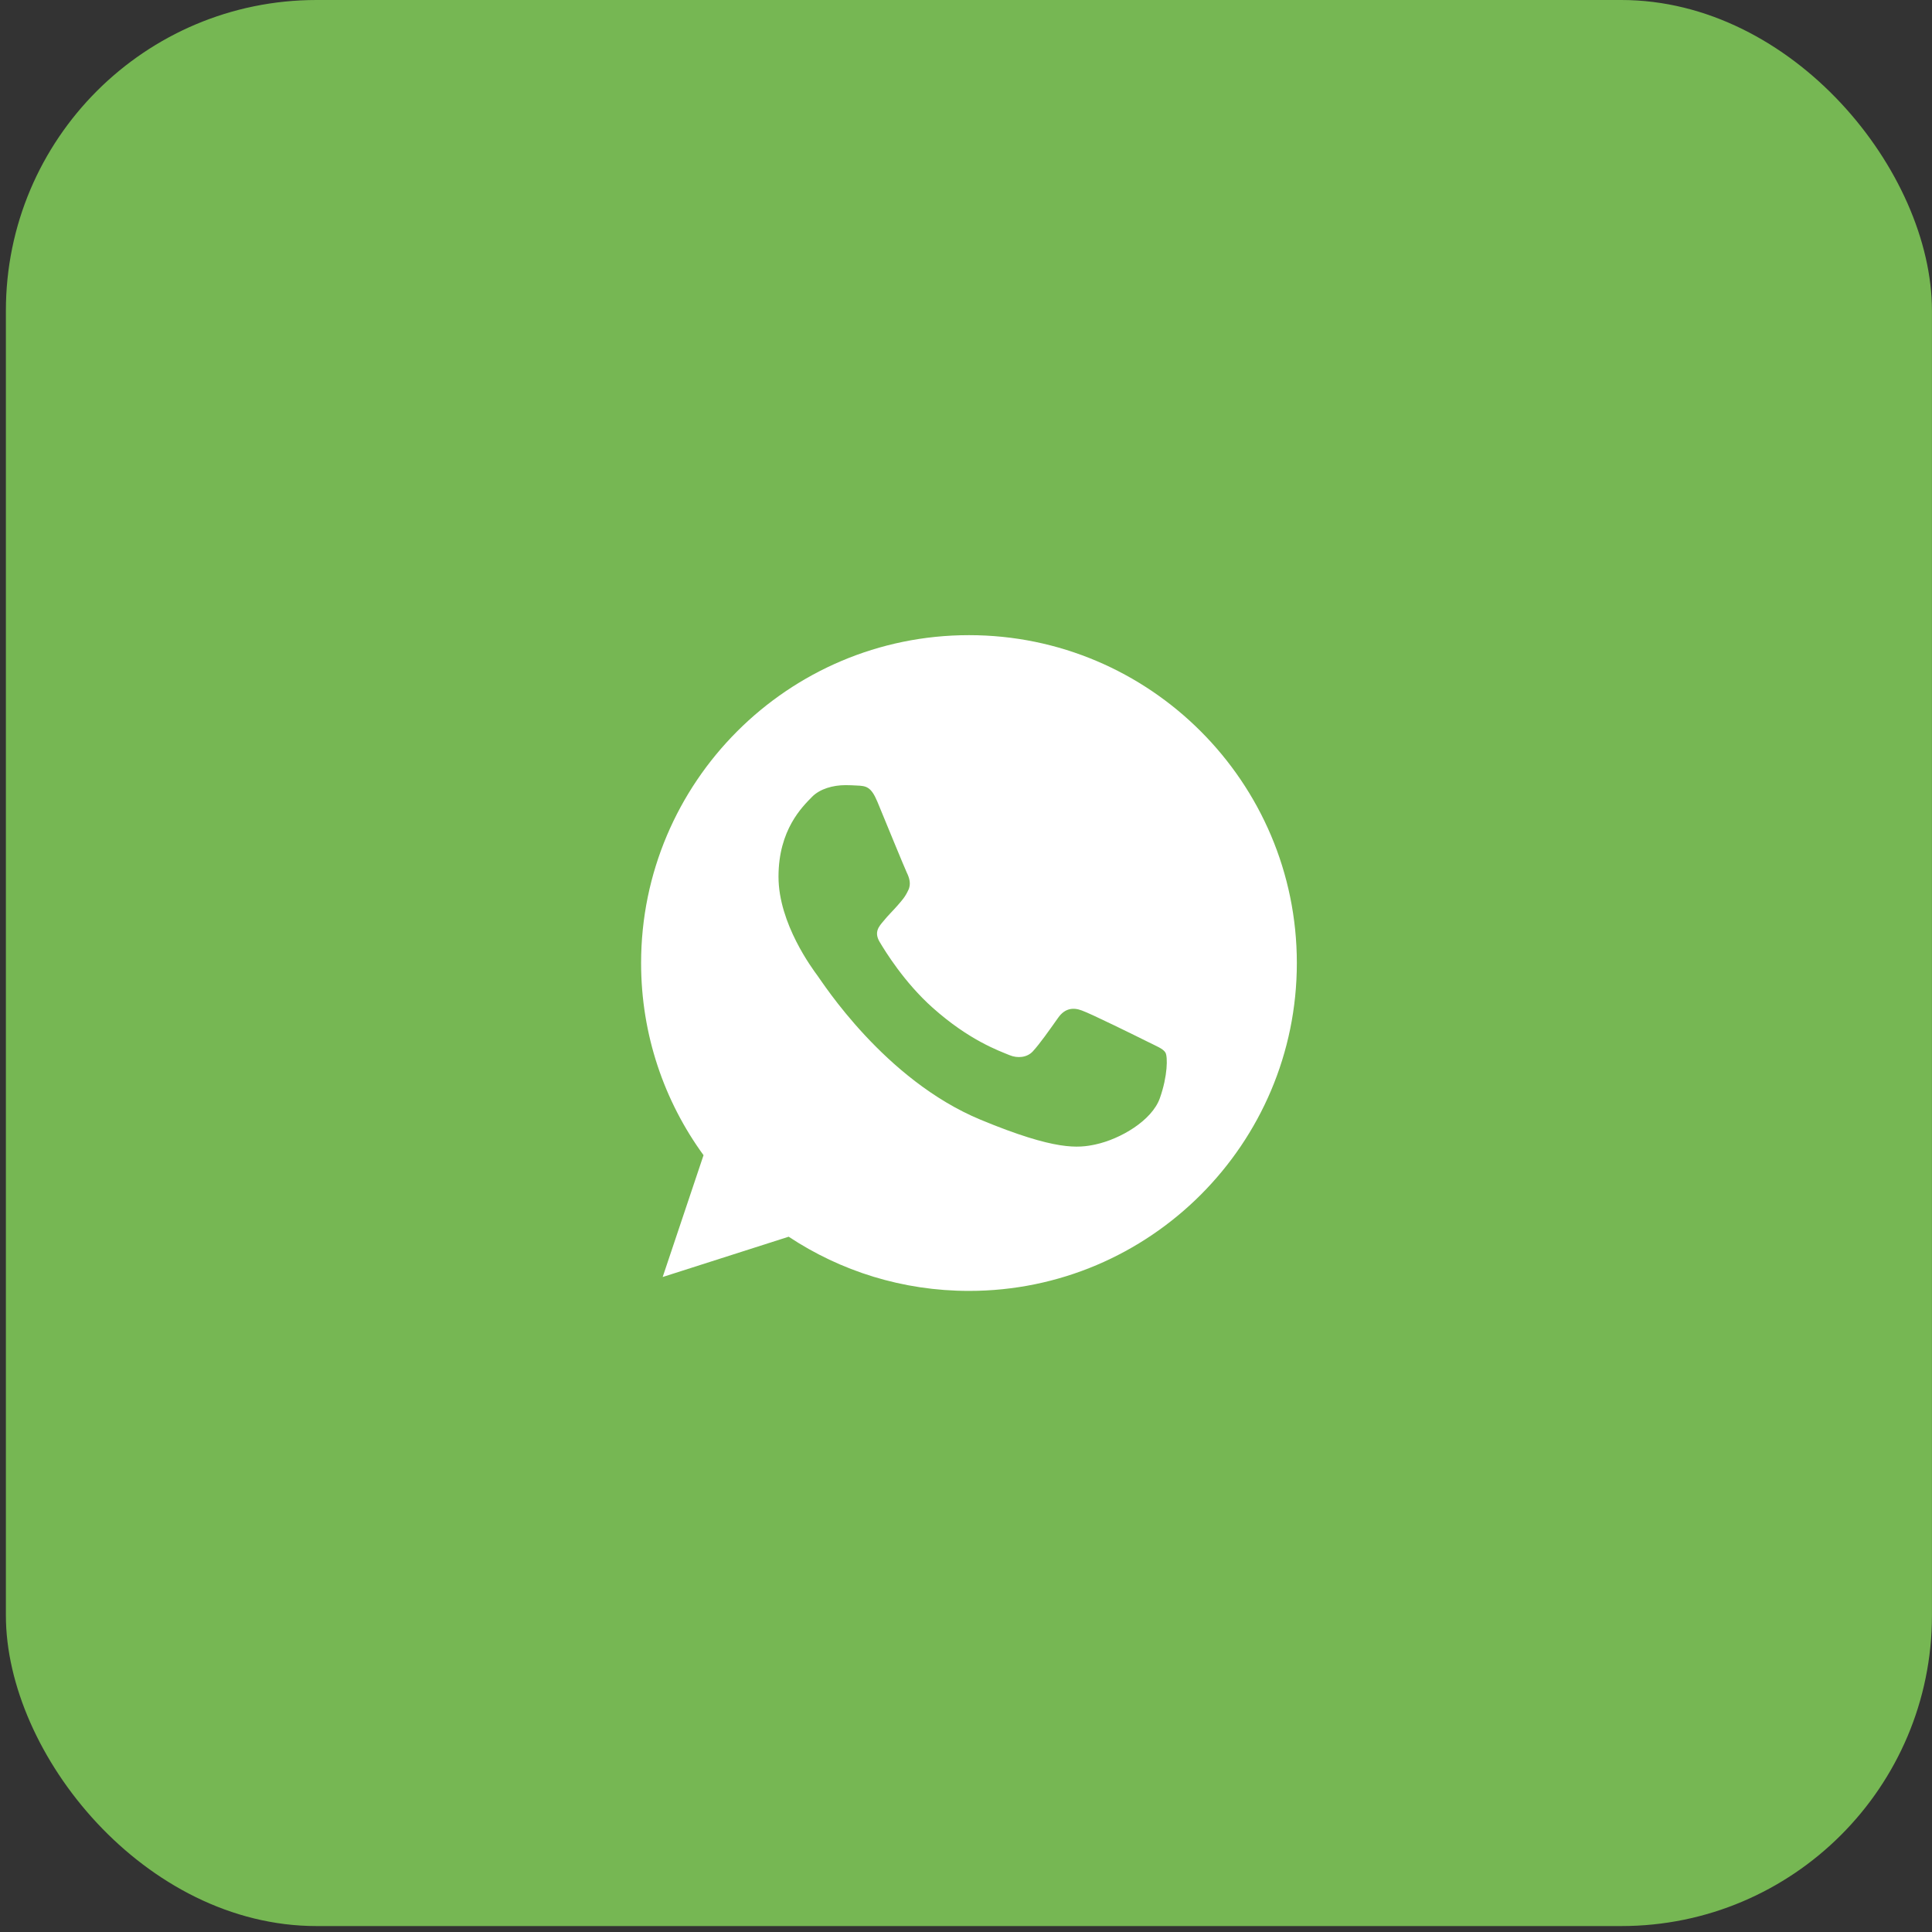
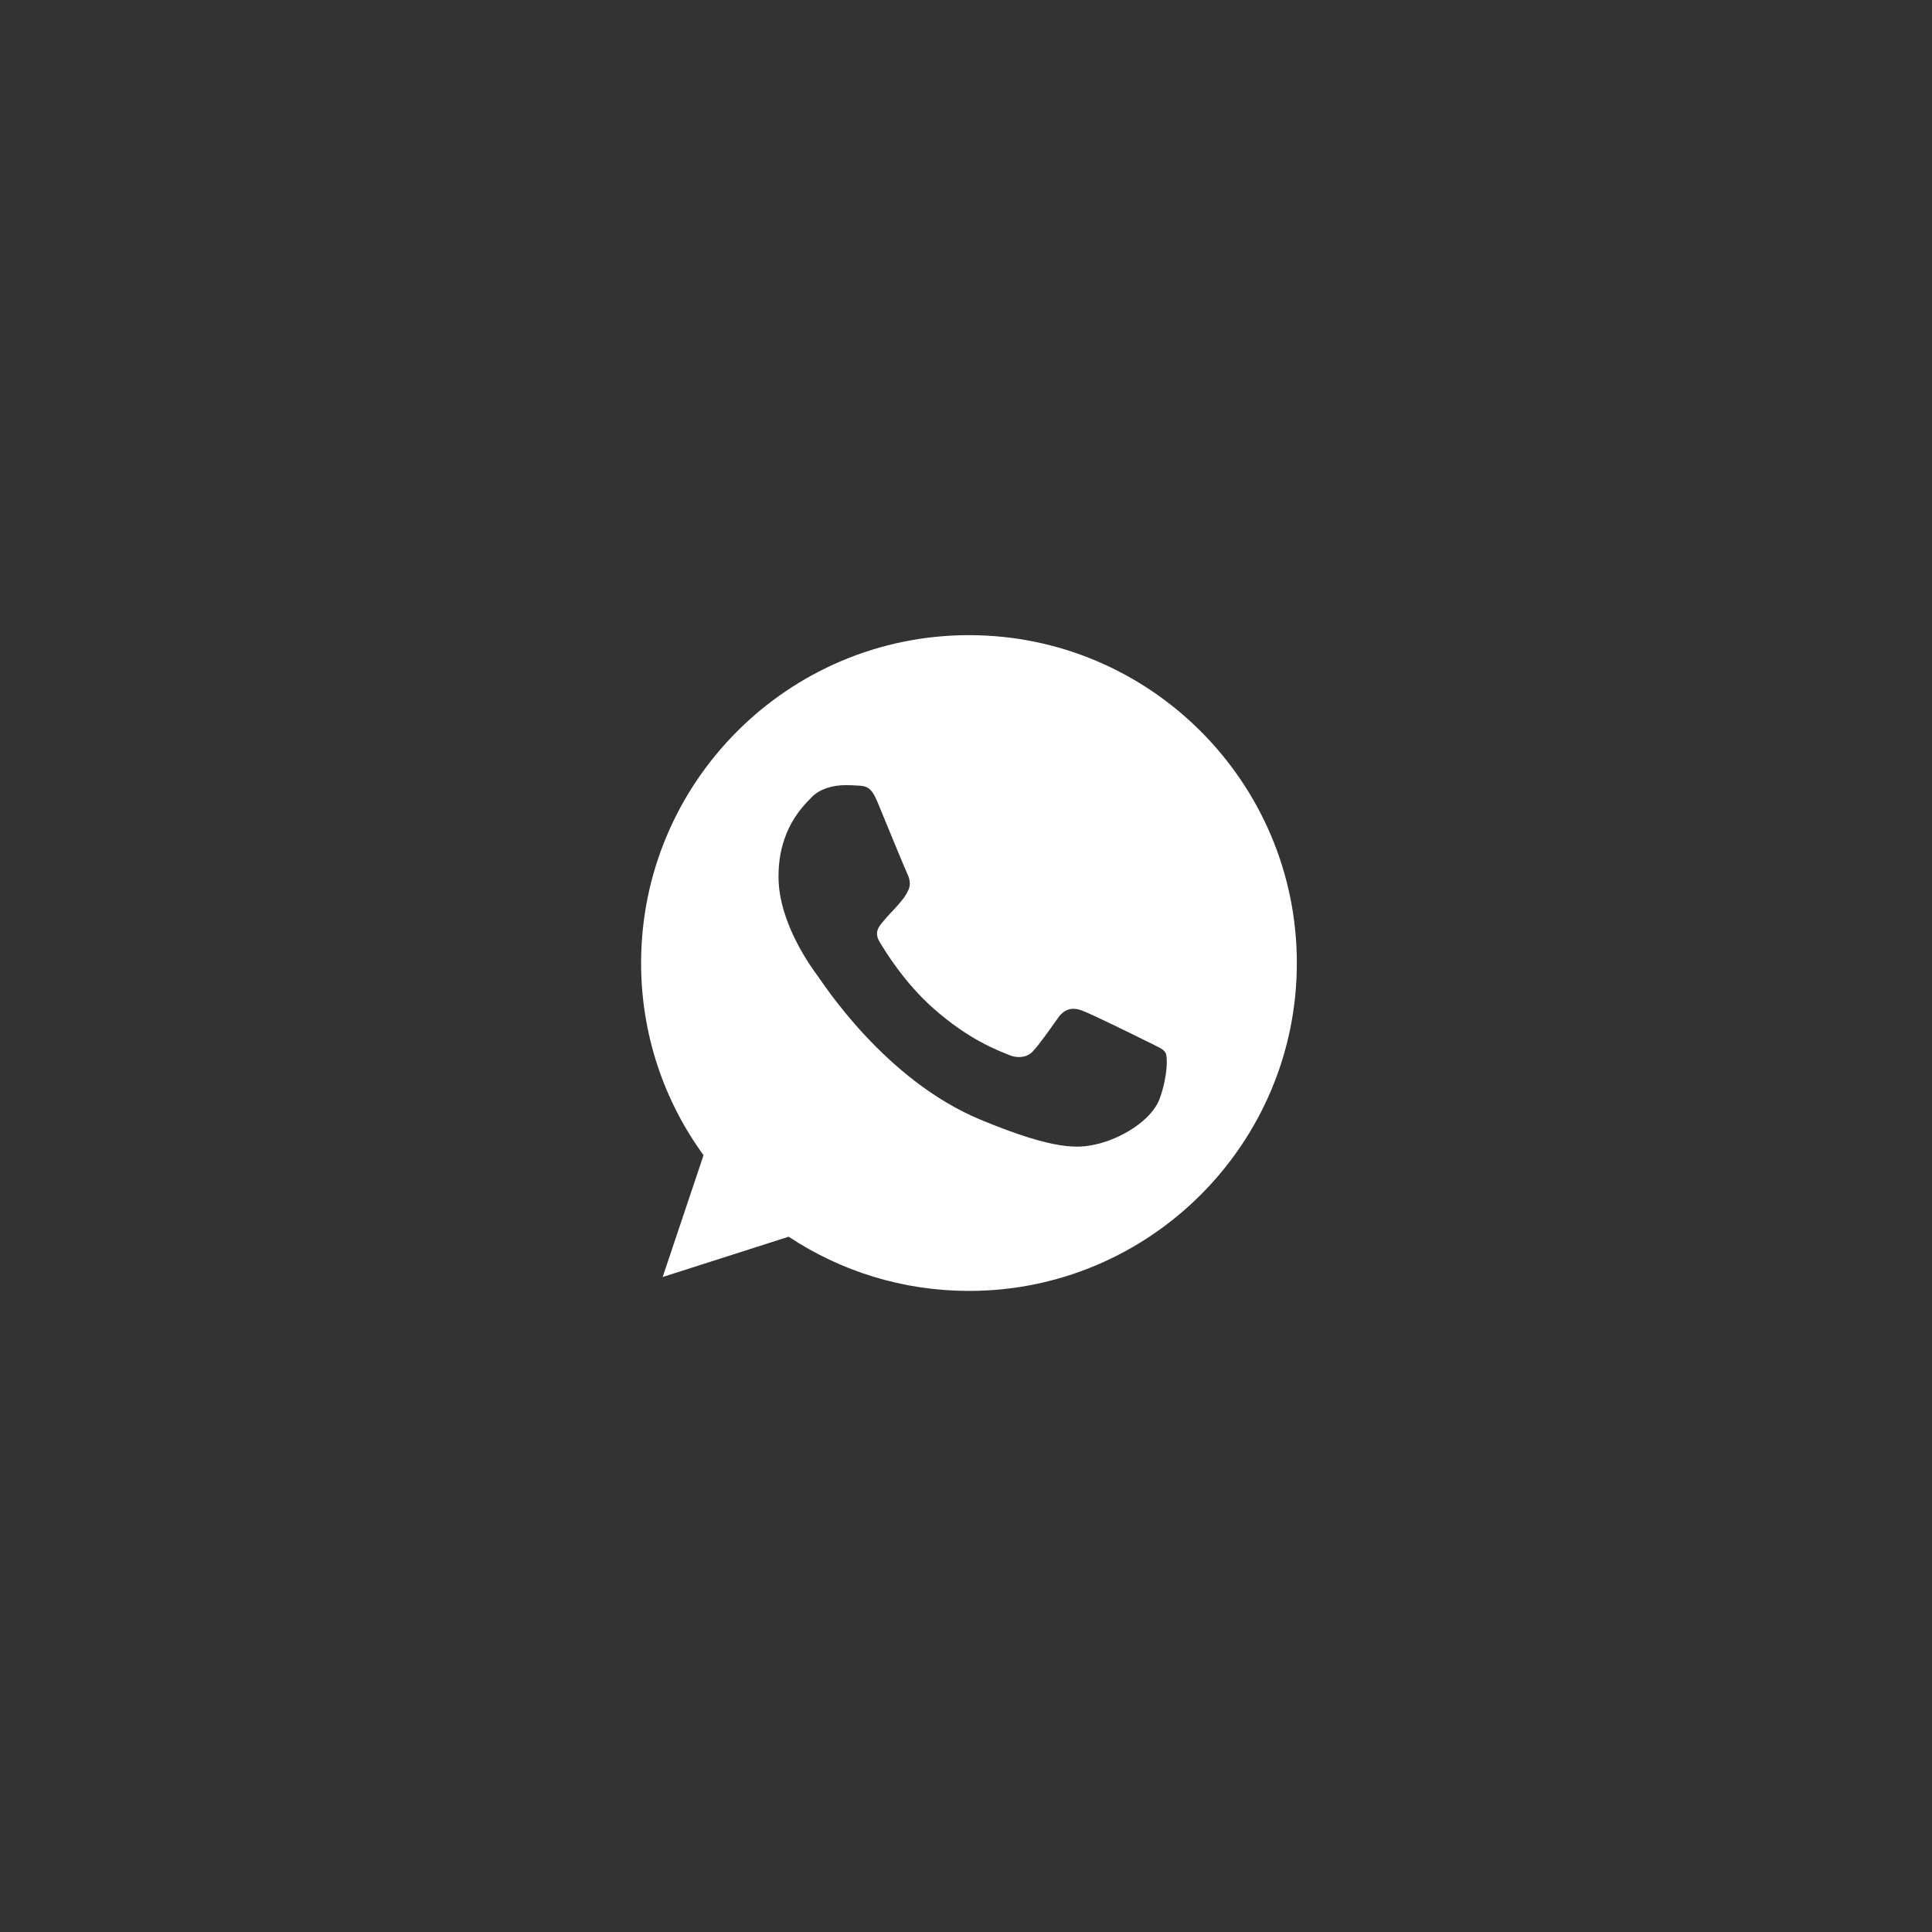
<svg xmlns="http://www.w3.org/2000/svg" width="41" height="41" viewBox="0 0 41 41" fill="none">
  <rect x="0" y="0" width="41" height="41" fill="#333333" stroke="none" />
-   <rect x="0.125" width="40.874" height="40.874" rx="6.593" fill="#76B753" />
  <path d="M20.565 13.479H20.562C16.725 13.479 13.605 16.6 13.605 20.437C13.605 21.959 14.096 23.37 14.93 24.515L14.063 27.1L16.737 26.245C17.838 26.974 19.15 27.395 20.565 27.395C24.401 27.395 27.521 24.274 27.521 20.437C27.521 16.601 24.401 13.479 20.565 13.479ZM24.614 23.305C24.446 23.779 23.779 24.172 23.248 24.287C22.885 24.364 22.41 24.426 20.811 23.763C18.766 22.916 17.45 20.838 17.347 20.703C17.249 20.569 16.521 19.603 16.521 18.605C16.521 17.606 17.028 17.12 17.232 16.911C17.4 16.74 17.677 16.662 17.944 16.662C18.03 16.662 18.107 16.666 18.177 16.67C18.381 16.678 18.484 16.691 18.619 17.013C18.786 17.418 19.195 18.416 19.244 18.519C19.294 18.621 19.343 18.761 19.273 18.895C19.208 19.034 19.151 19.096 19.048 19.215C18.946 19.333 18.848 19.423 18.746 19.55C18.652 19.661 18.546 19.779 18.664 19.983C18.782 20.183 19.191 20.85 19.793 21.386C20.569 22.078 21.199 22.299 21.424 22.392C21.592 22.462 21.792 22.445 21.915 22.315C22.07 22.147 22.263 21.869 22.458 21.595C22.598 21.398 22.773 21.374 22.958 21.444C23.145 21.509 24.14 22 24.344 22.102C24.548 22.205 24.683 22.253 24.733 22.339C24.782 22.425 24.782 22.83 24.614 23.305Z" fill="white" />
</svg>